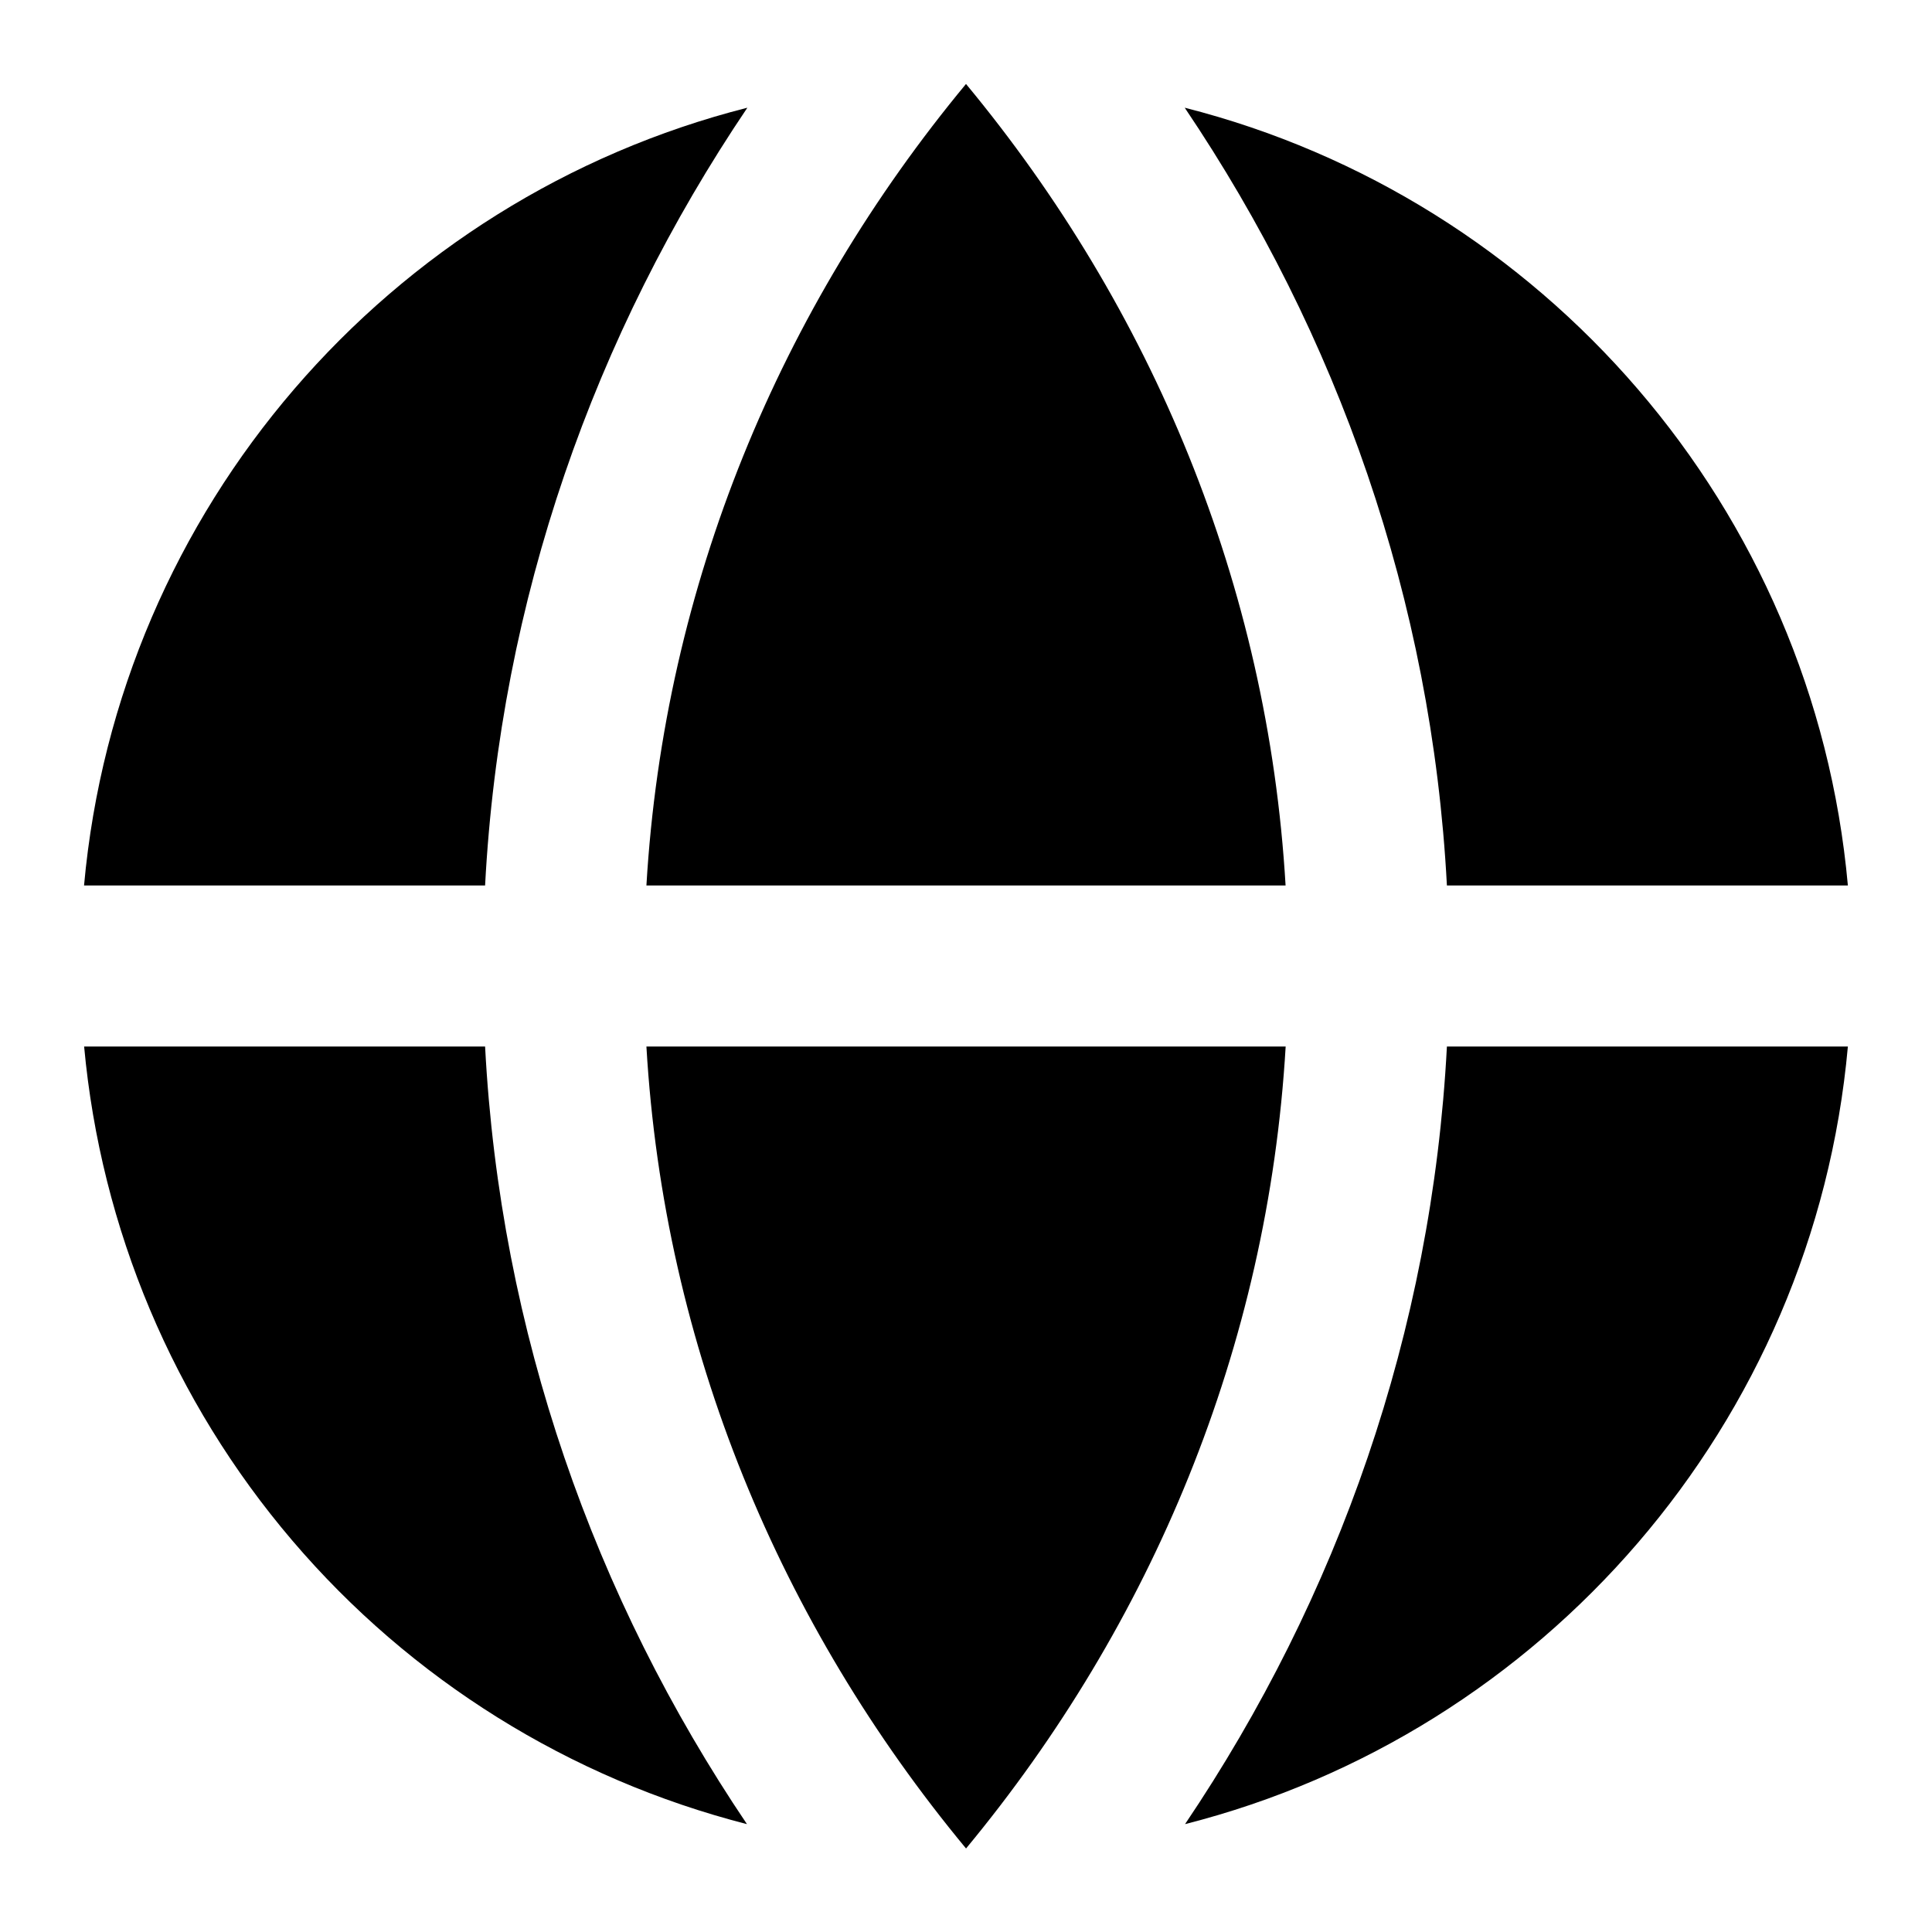
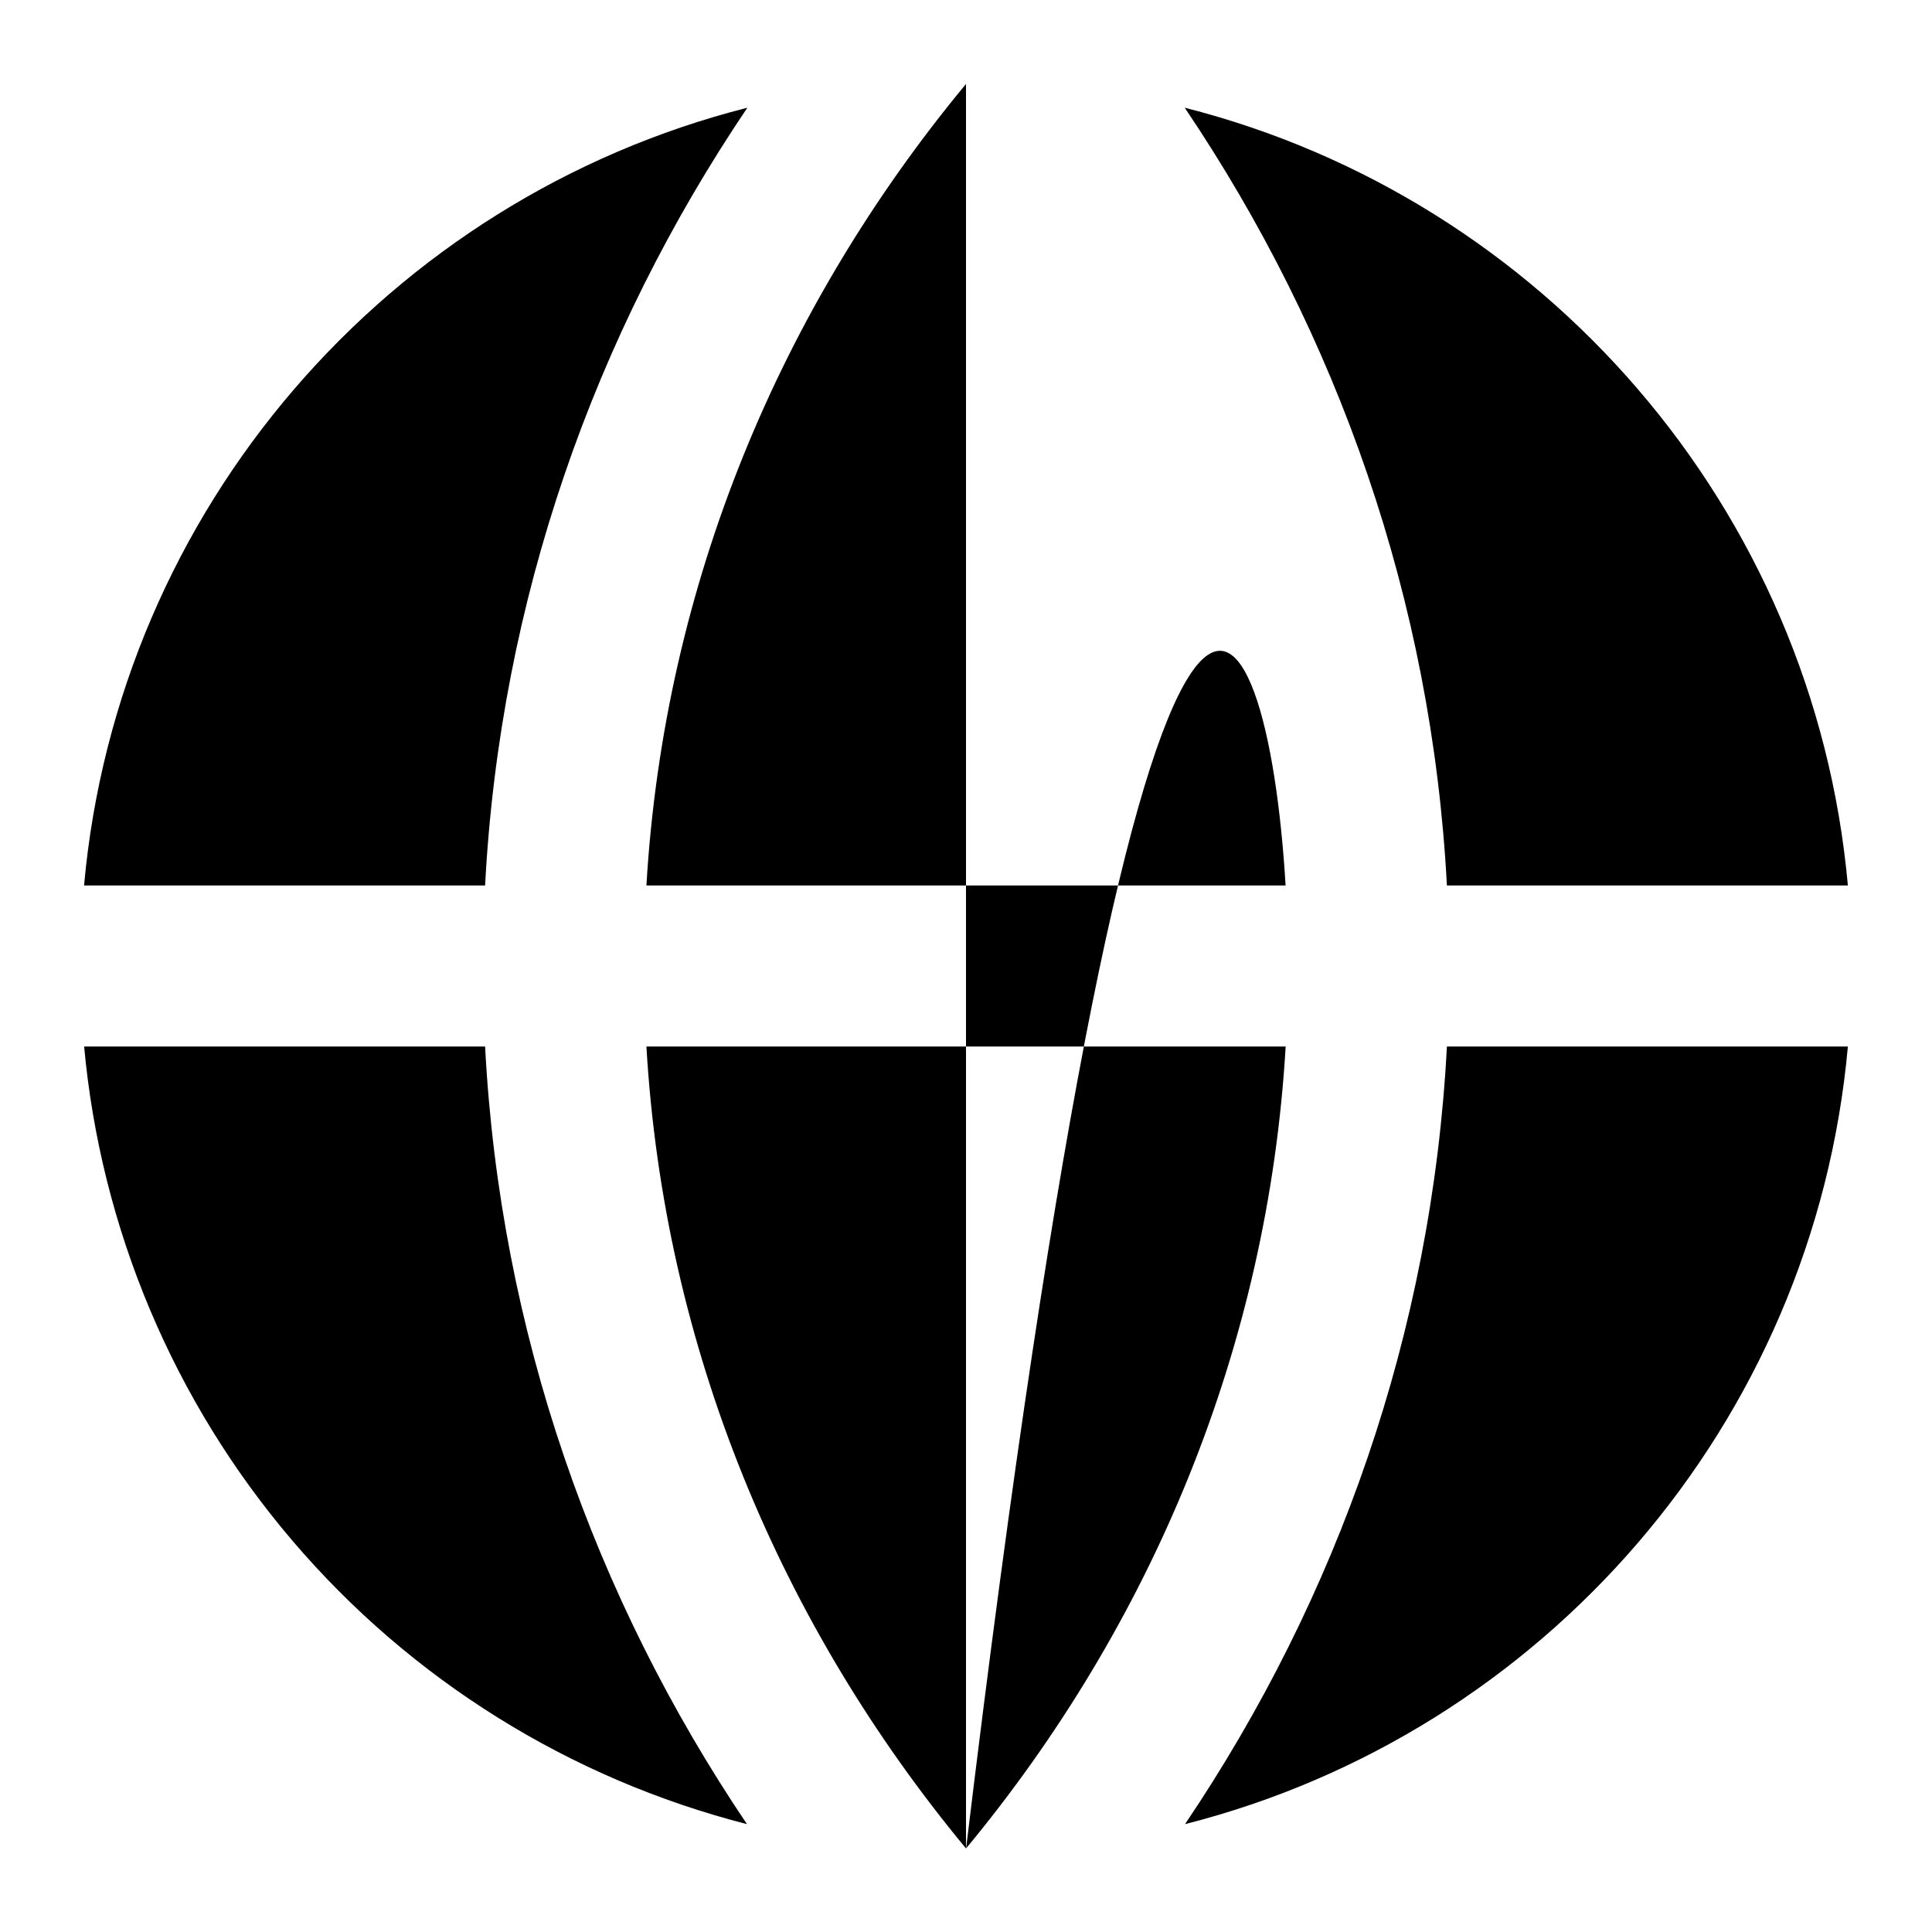
<svg xmlns="http://www.w3.org/2000/svg" width="24" height="24" viewBox="0 0 24 24" fill="none">
-   <path d="M14.721 22.66C19.168 21.53 22.533 17.689 22.955 13H17.974C17.788 16.547 16.618 19.847 14.721 22.66ZM22.955 11C22.533 6.31 19.165 2.468 14.717 1.338C16.615 4.152 17.787 7.452 17.974 11H22.955ZM9.284 1.338C4.834 2.468 1.468 6.31 1.044 11H6.026C6.213 7.452 7.385 4.152 9.284 1.338ZM1.045 13C1.253 15.263 2.156 17.407 3.63 19.136C5.104 20.866 7.077 22.096 9.279 22.66C7.382 19.847 6.212 16.547 6.026 13H1.045ZM12 22.962C9.693 20.177 8.248 16.741 8.03 13H15.971C15.751 16.74 14.307 20.177 12.001 22.962M12 1.043C14.307 3.827 15.75 7.262 15.97 11H8.03C8.25 7.262 9.694 3.827 12 1.043Z" fill="black" />
+   <path d="M14.721 22.66C19.168 21.53 22.533 17.689 22.955 13H17.974C17.788 16.547 16.618 19.847 14.721 22.66ZM22.955 11C22.533 6.31 19.165 2.468 14.717 1.338C16.615 4.152 17.787 7.452 17.974 11H22.955ZM9.284 1.338C4.834 2.468 1.468 6.31 1.044 11H6.026C6.213 7.452 7.385 4.152 9.284 1.338ZM1.045 13C1.253 15.263 2.156 17.407 3.63 19.136C5.104 20.866 7.077 22.096 9.279 22.66C7.382 19.847 6.212 16.547 6.026 13H1.045ZM12 22.962C9.693 20.177 8.248 16.741 8.03 13H15.971C15.751 16.74 14.307 20.177 12.001 22.962C14.307 3.827 15.75 7.262 15.97 11H8.03C8.25 7.262 9.694 3.827 12 1.043Z" fill="black" />
</svg>